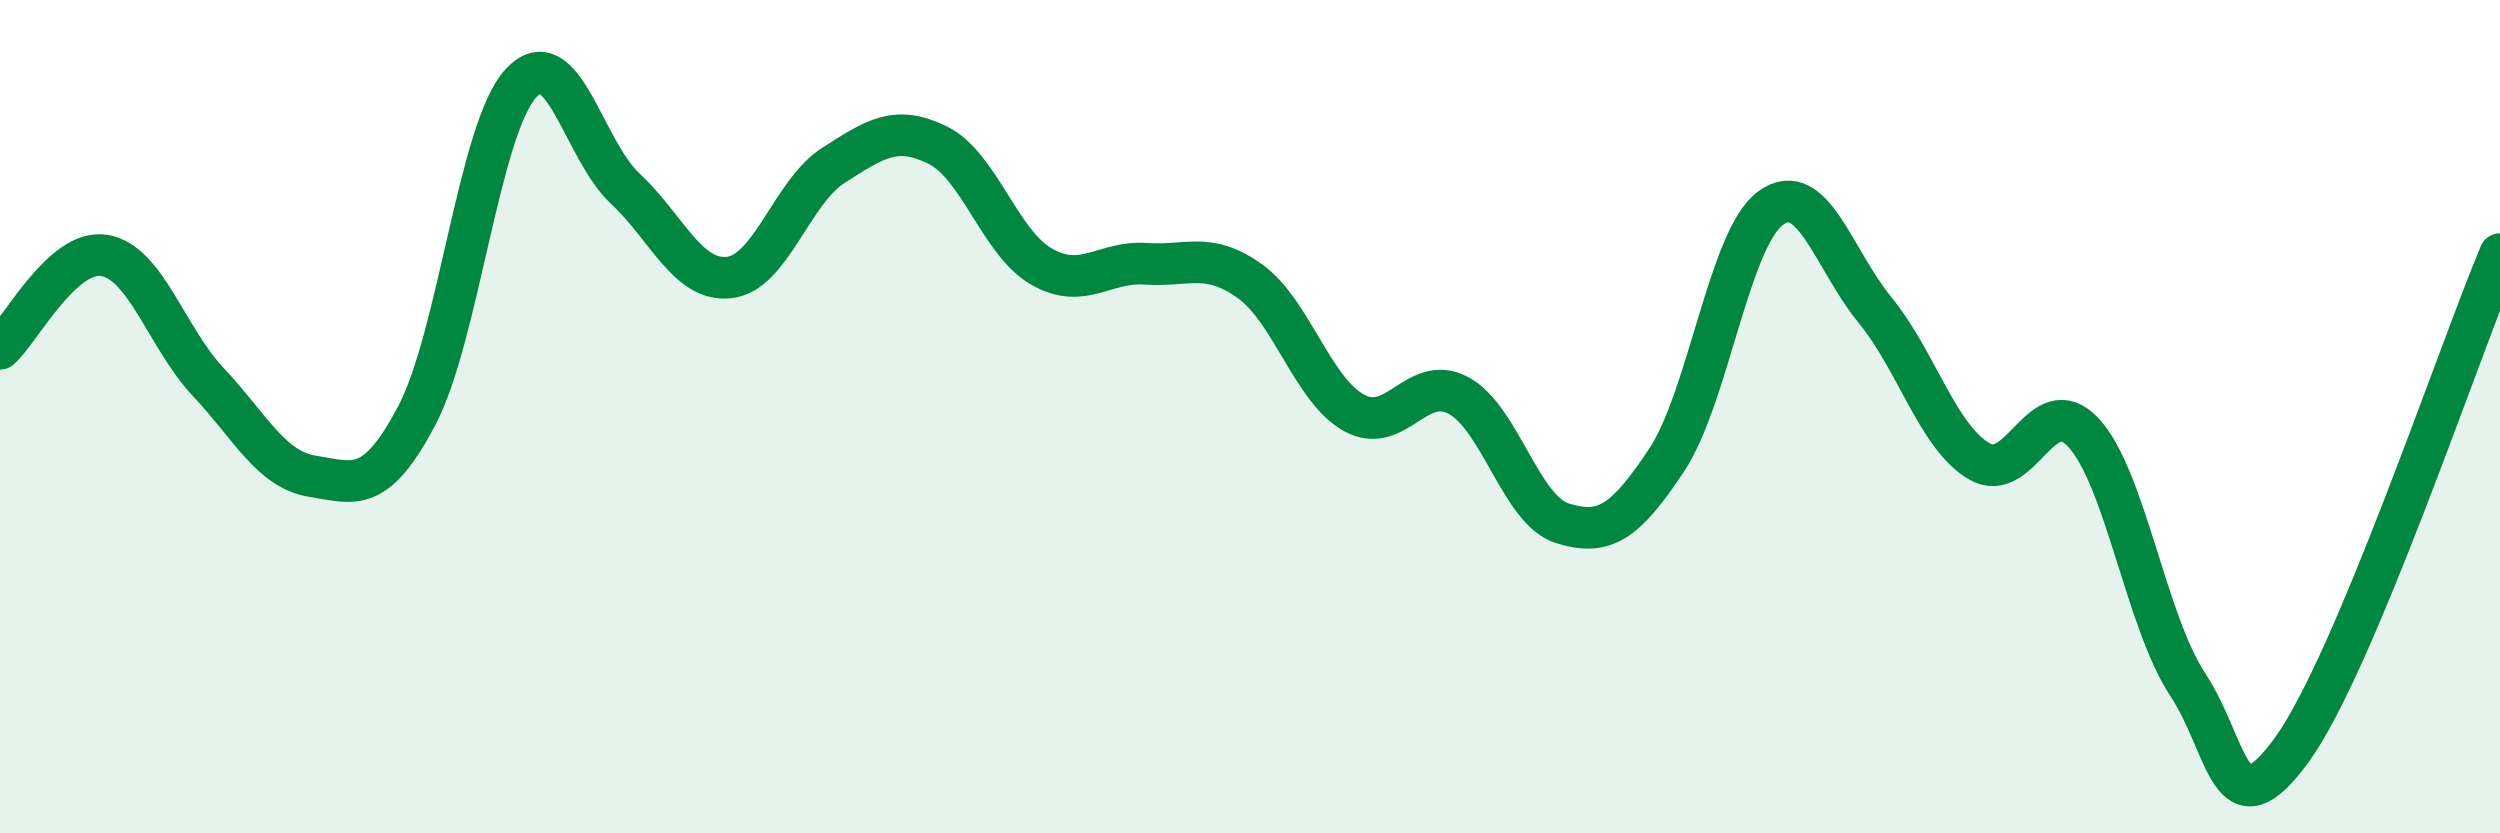
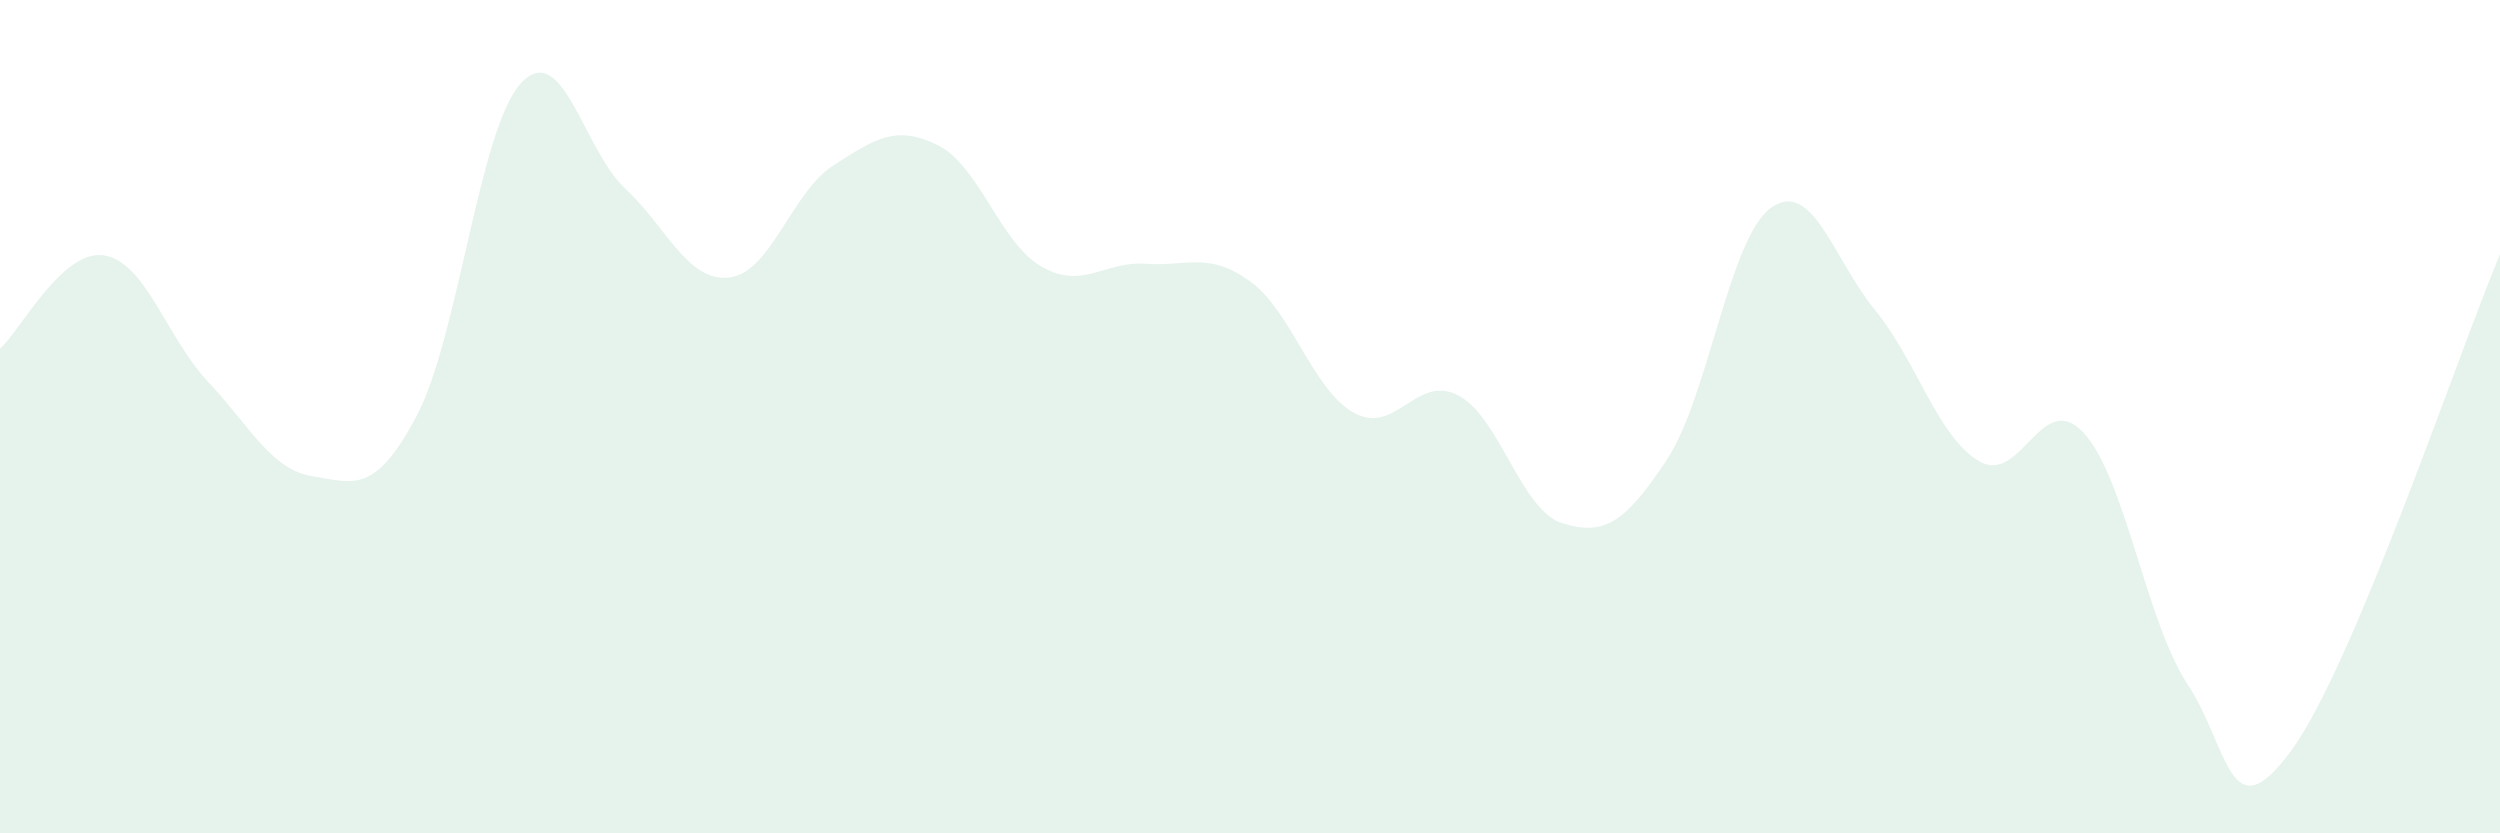
<svg xmlns="http://www.w3.org/2000/svg" width="60" height="20" viewBox="0 0 60 20">
  <path d="M 0,8.37 C 0.5,7.92 1.5,5.97 2.5,6.13 C 3.5,6.29 4,8.11 5,9.17 C 6,10.23 6.5,11.27 7.5,11.43 C 8.5,11.59 9,11.87 10,9.98 C 11,8.09 11.5,3.09 12.5,2 C 13.5,0.91 14,3.59 15,4.52 C 16,5.45 16.5,6.77 17.5,6.66 C 18.5,6.55 19,4.61 20,3.97 C 21,3.33 21.5,2.99 22.5,3.48 C 23.5,3.97 24,5.83 25,6.4 C 26,6.97 26.5,6.26 27.5,6.33 C 28.5,6.4 29,6.03 30,6.75 C 31,7.47 31.5,9.36 32.5,9.91 C 33.5,10.46 34,8.96 35,9.49 C 36,10.02 36.5,12.25 37.5,12.56 C 38.5,12.87 39,12.55 40,11.04 C 41,9.53 41.5,5.71 42.5,4.99 C 43.5,4.27 44,6.22 45,7.44 C 46,8.66 46.5,10.48 47.5,11.07 C 48.5,11.66 49,9.31 50,10.38 C 51,11.45 51.5,14.9 52.5,16.42 C 53.5,17.94 53.5,20.06 55,18 C 56.5,15.94 59,8.48 60,6.1L60 20L0 20Z" fill="#008740" opacity="0.1" stroke-linecap="round" stroke-linejoin="round" />
-   <path d="M 0,8.37 C 0.5,7.92 1.5,5.97 2.5,6.13 C 3.5,6.29 4,8.11 5,9.17 C 6,10.23 6.5,11.27 7.5,11.43 C 8.5,11.59 9,11.87 10,9.98 C 11,8.09 11.5,3.09 12.5,2 C 13.5,0.91 14,3.59 15,4.52 C 16,5.45 16.5,6.77 17.5,6.66 C 18.5,6.55 19,4.61 20,3.97 C 21,3.33 21.5,2.99 22.5,3.48 C 23.5,3.97 24,5.83 25,6.4 C 26,6.97 26.5,6.26 27.5,6.33 C 28.5,6.4 29,6.03 30,6.75 C 31,7.47 31.5,9.36 32.5,9.91 C 33.5,10.46 34,8.96 35,9.49 C 36,10.02 36.5,12.25 37.5,12.56 C 38.5,12.87 39,12.55 40,11.04 C 41,9.53 41.5,5.71 42.5,4.99 C 43.5,4.27 44,6.22 45,7.44 C 46,8.66 46.5,10.48 47.5,11.07 C 48.5,11.66 49,9.31 50,10.38 C 51,11.45 51.5,14.9 52.5,16.42 C 53.5,17.94 53.5,20.06 55,18 C 56.5,15.94 59,8.48 60,6.1" stroke="#008740" stroke-width="1" fill="none" stroke-linecap="round" stroke-linejoin="round" />
</svg>